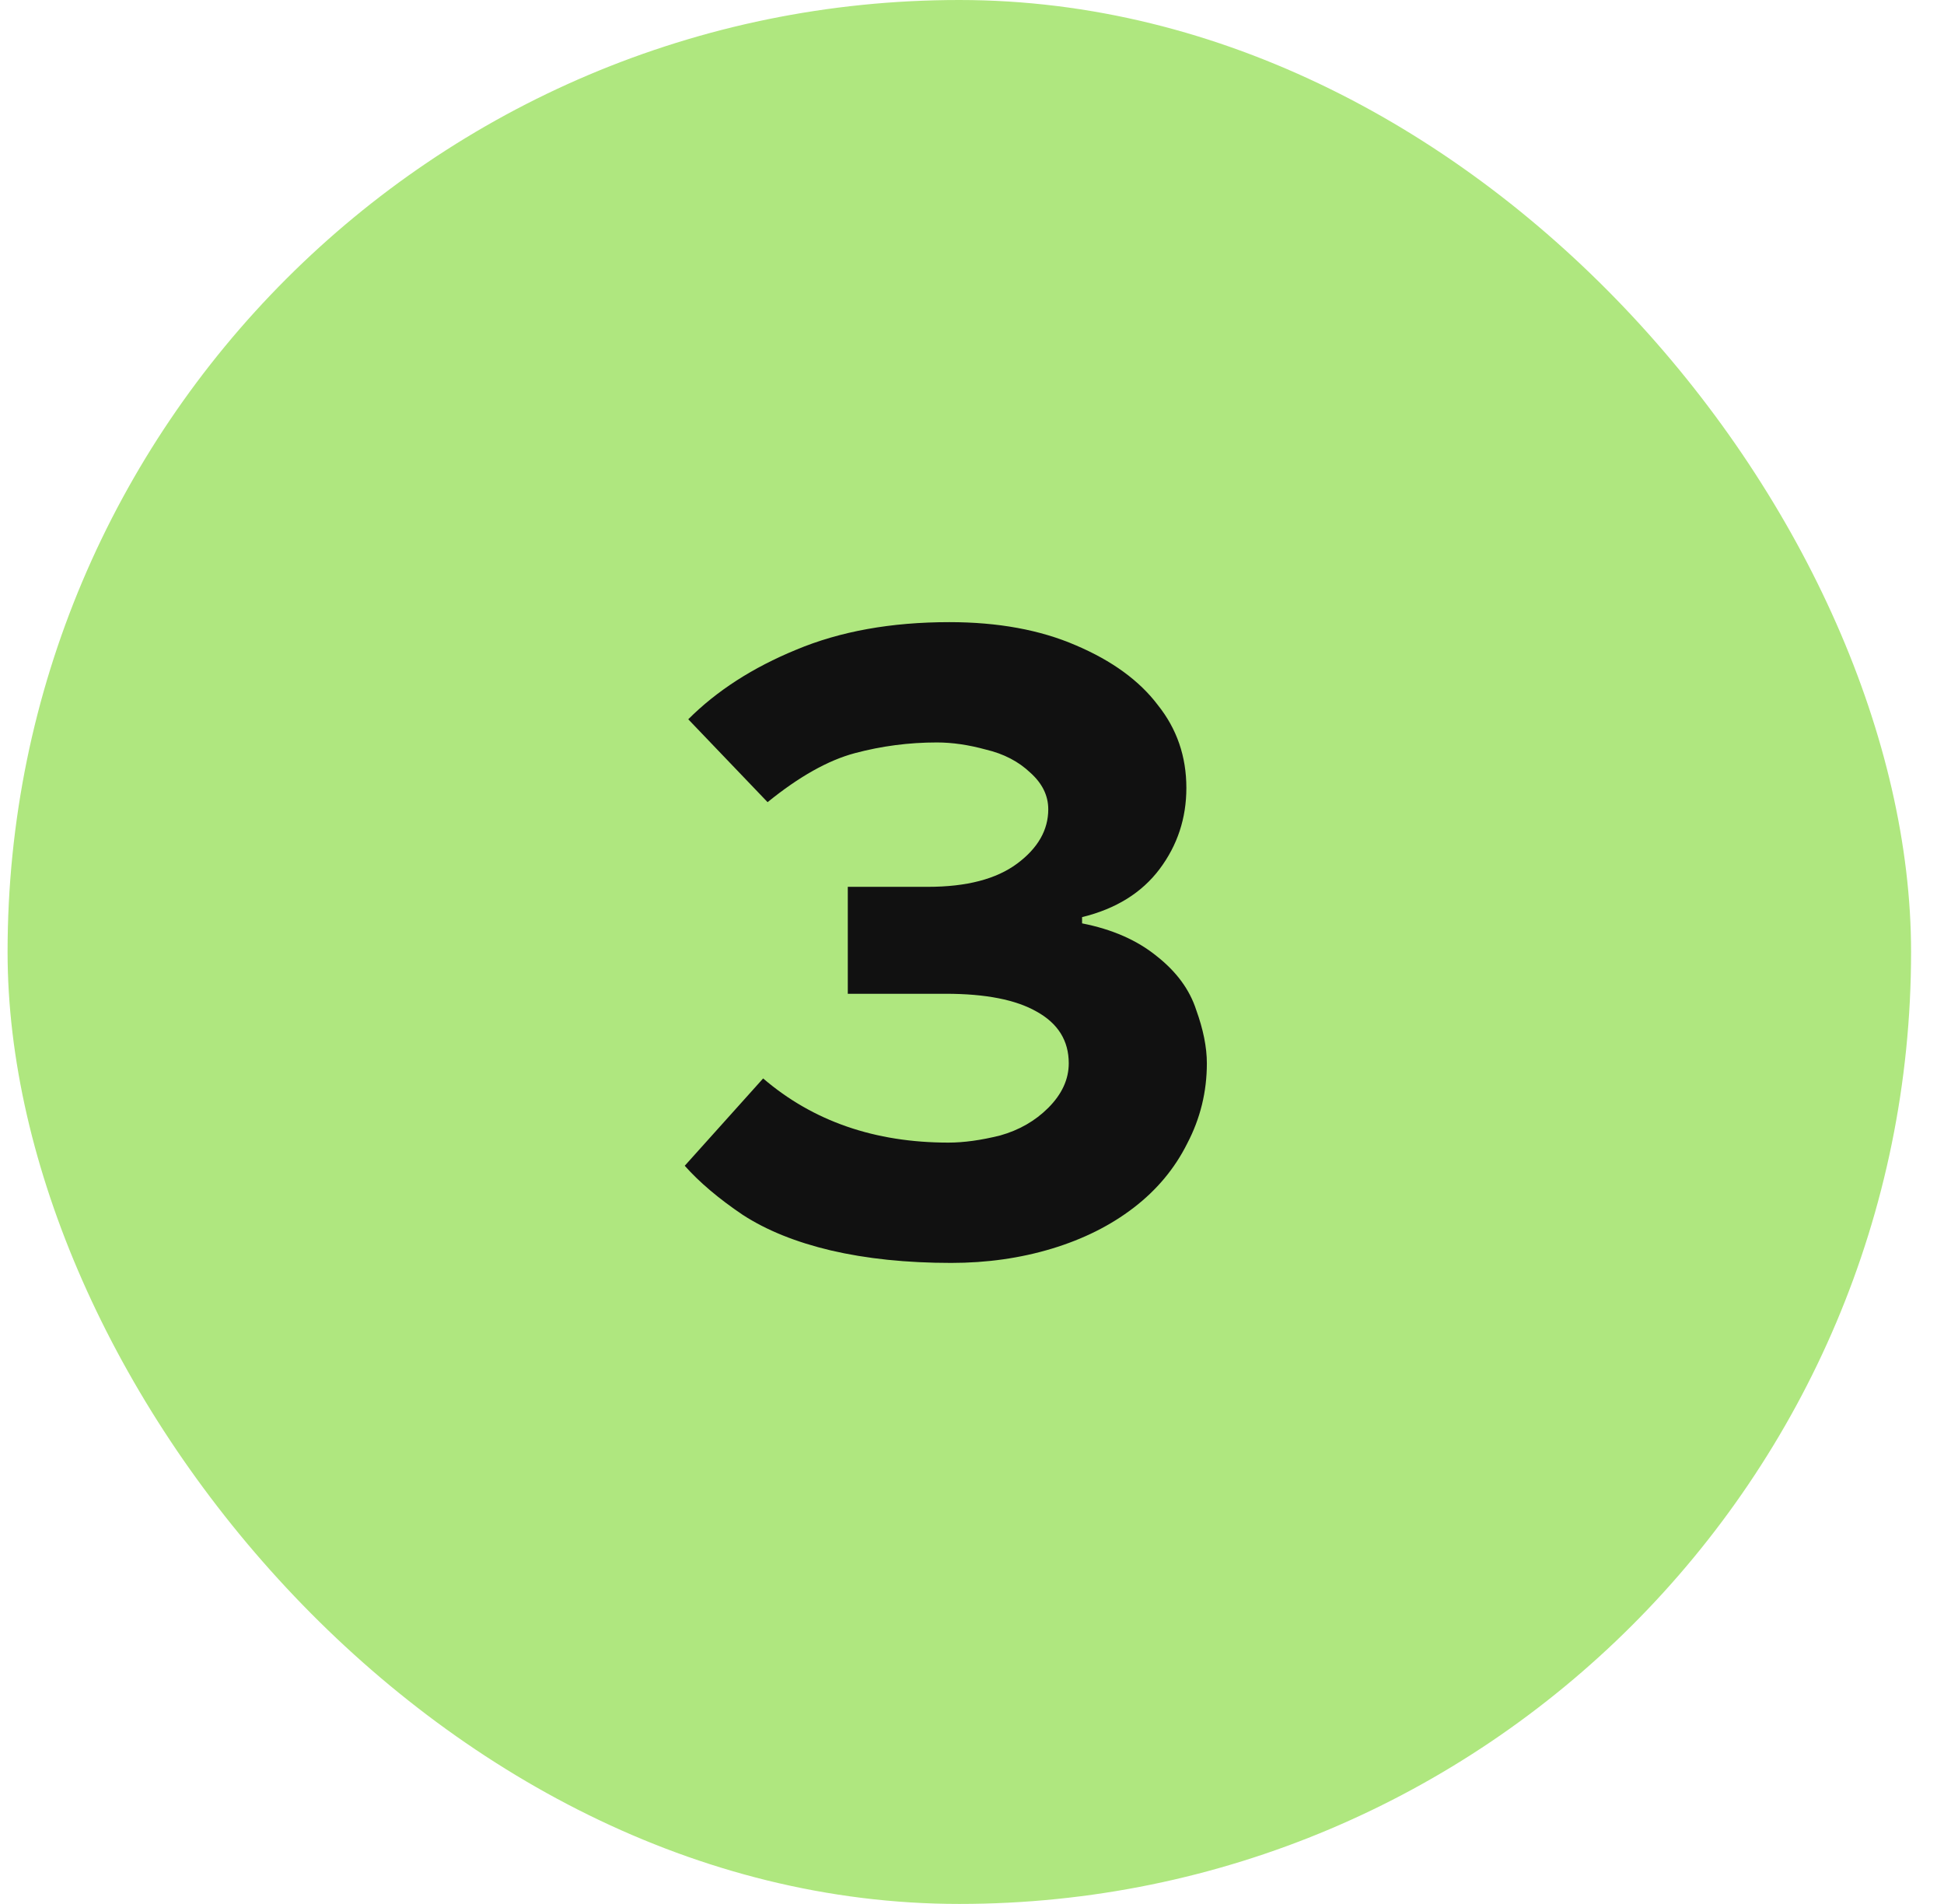
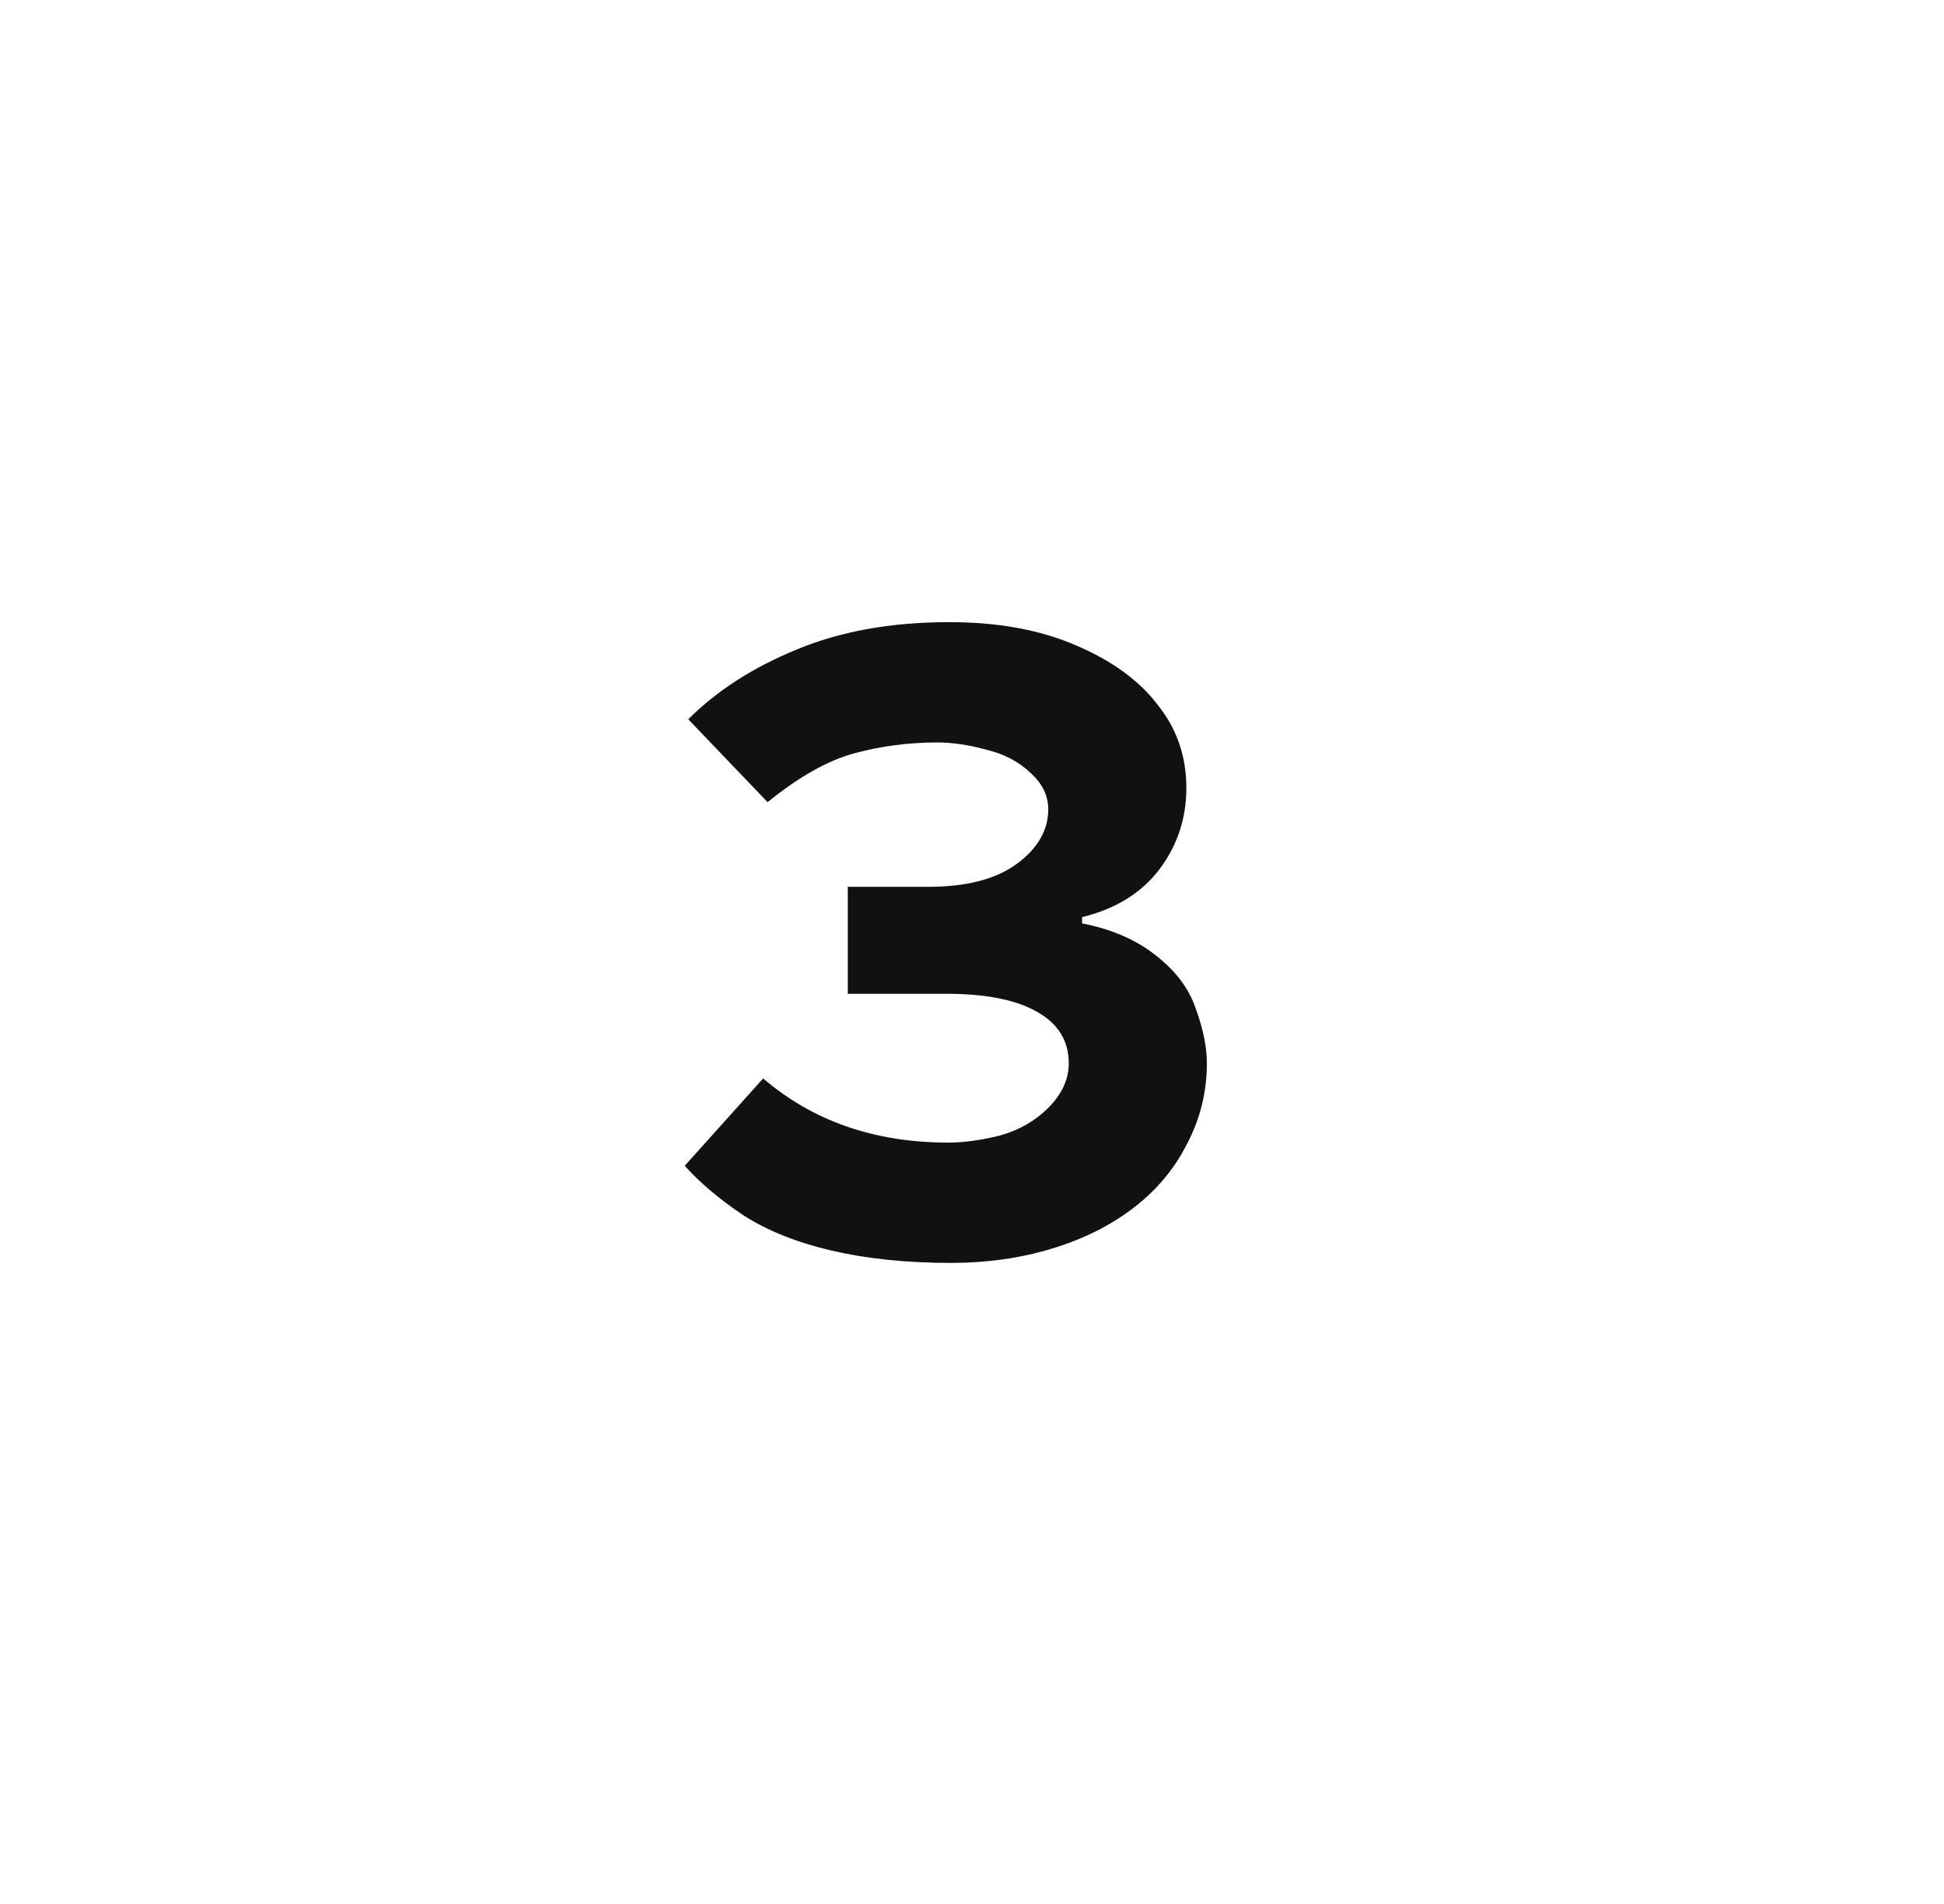
<svg xmlns="http://www.w3.org/2000/svg" width="48" height="47" viewBox="0 0 48 47" fill="none">
-   <rect x="0.187" width="47" height="47" rx="23.5" fill="#AFE77F" />
  <path d="M18.953 19.802L16.994 17.756C17.698 17.052 18.586 16.48 19.657 16.04C20.742 15.585 22.003 15.358 23.441 15.358C24.643 15.358 25.684 15.549 26.564 15.93C27.459 16.311 28.134 16.803 28.588 17.404C29.058 17.991 29.293 18.673 29.293 19.45C29.293 20.198 29.073 20.865 28.633 21.452C28.192 22.039 27.555 22.435 26.718 22.64V22.794C27.466 22.941 28.082 23.212 28.567 23.608C29.05 23.989 29.373 24.429 29.535 24.928C29.71 25.412 29.799 25.852 29.799 26.248C29.799 26.952 29.637 27.612 29.314 28.228C29.006 28.844 28.567 29.372 27.994 29.812C27.422 30.252 26.748 30.589 25.971 30.824C25.193 31.059 24.364 31.176 23.485 31.176C22.384 31.176 21.395 31.073 20.515 30.868C19.649 30.663 18.923 30.369 18.337 29.988C17.75 29.592 17.273 29.189 16.907 28.778L18.843 26.622C20.075 27.678 21.6 28.206 23.419 28.206C23.8 28.206 24.225 28.147 24.695 28.03C25.164 27.898 25.56 27.671 25.883 27.348C26.22 27.011 26.389 26.644 26.389 26.248C26.389 25.691 26.125 25.265 25.596 24.972C25.083 24.679 24.335 24.532 23.352 24.532H20.933V21.892H22.913C23.866 21.892 24.599 21.701 25.113 21.32C25.626 20.939 25.883 20.491 25.883 19.978C25.883 19.641 25.736 19.34 25.442 19.076C25.149 18.797 24.782 18.607 24.343 18.504C23.917 18.387 23.514 18.328 23.133 18.328C22.443 18.328 21.768 18.416 21.108 18.592C20.448 18.768 19.73 19.171 18.953 19.802Z" fill="#111111" />
</svg>